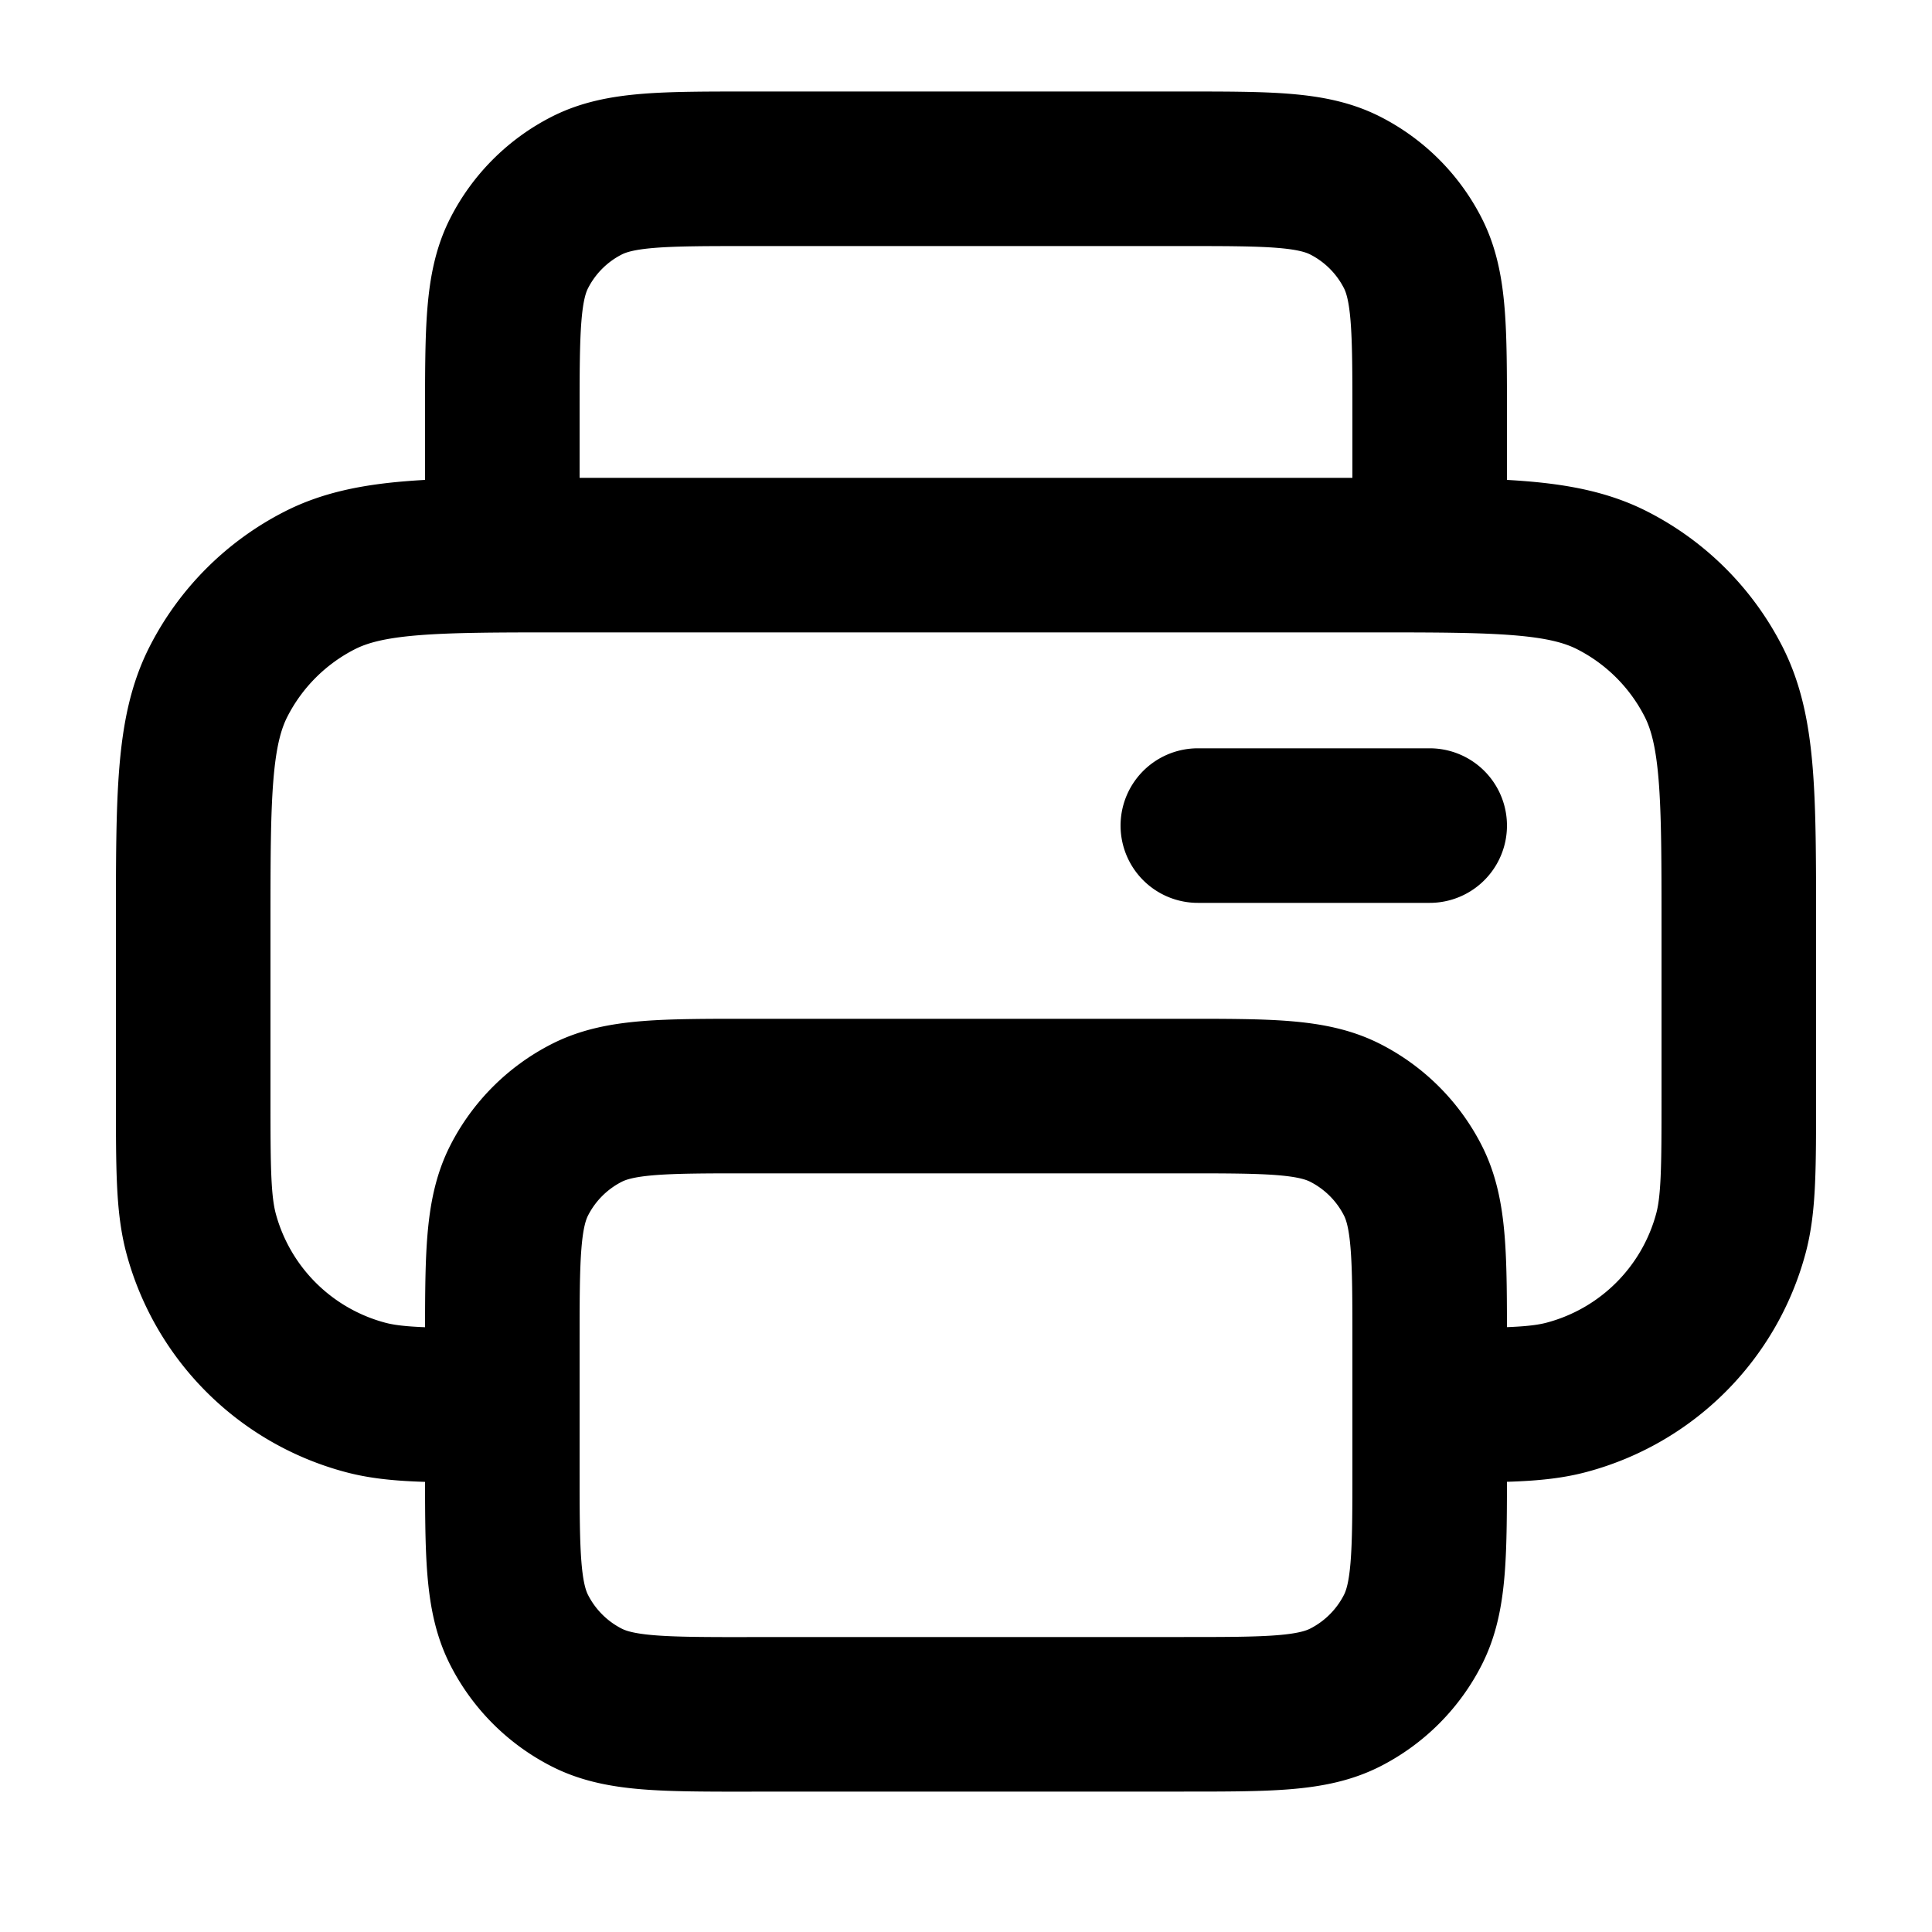
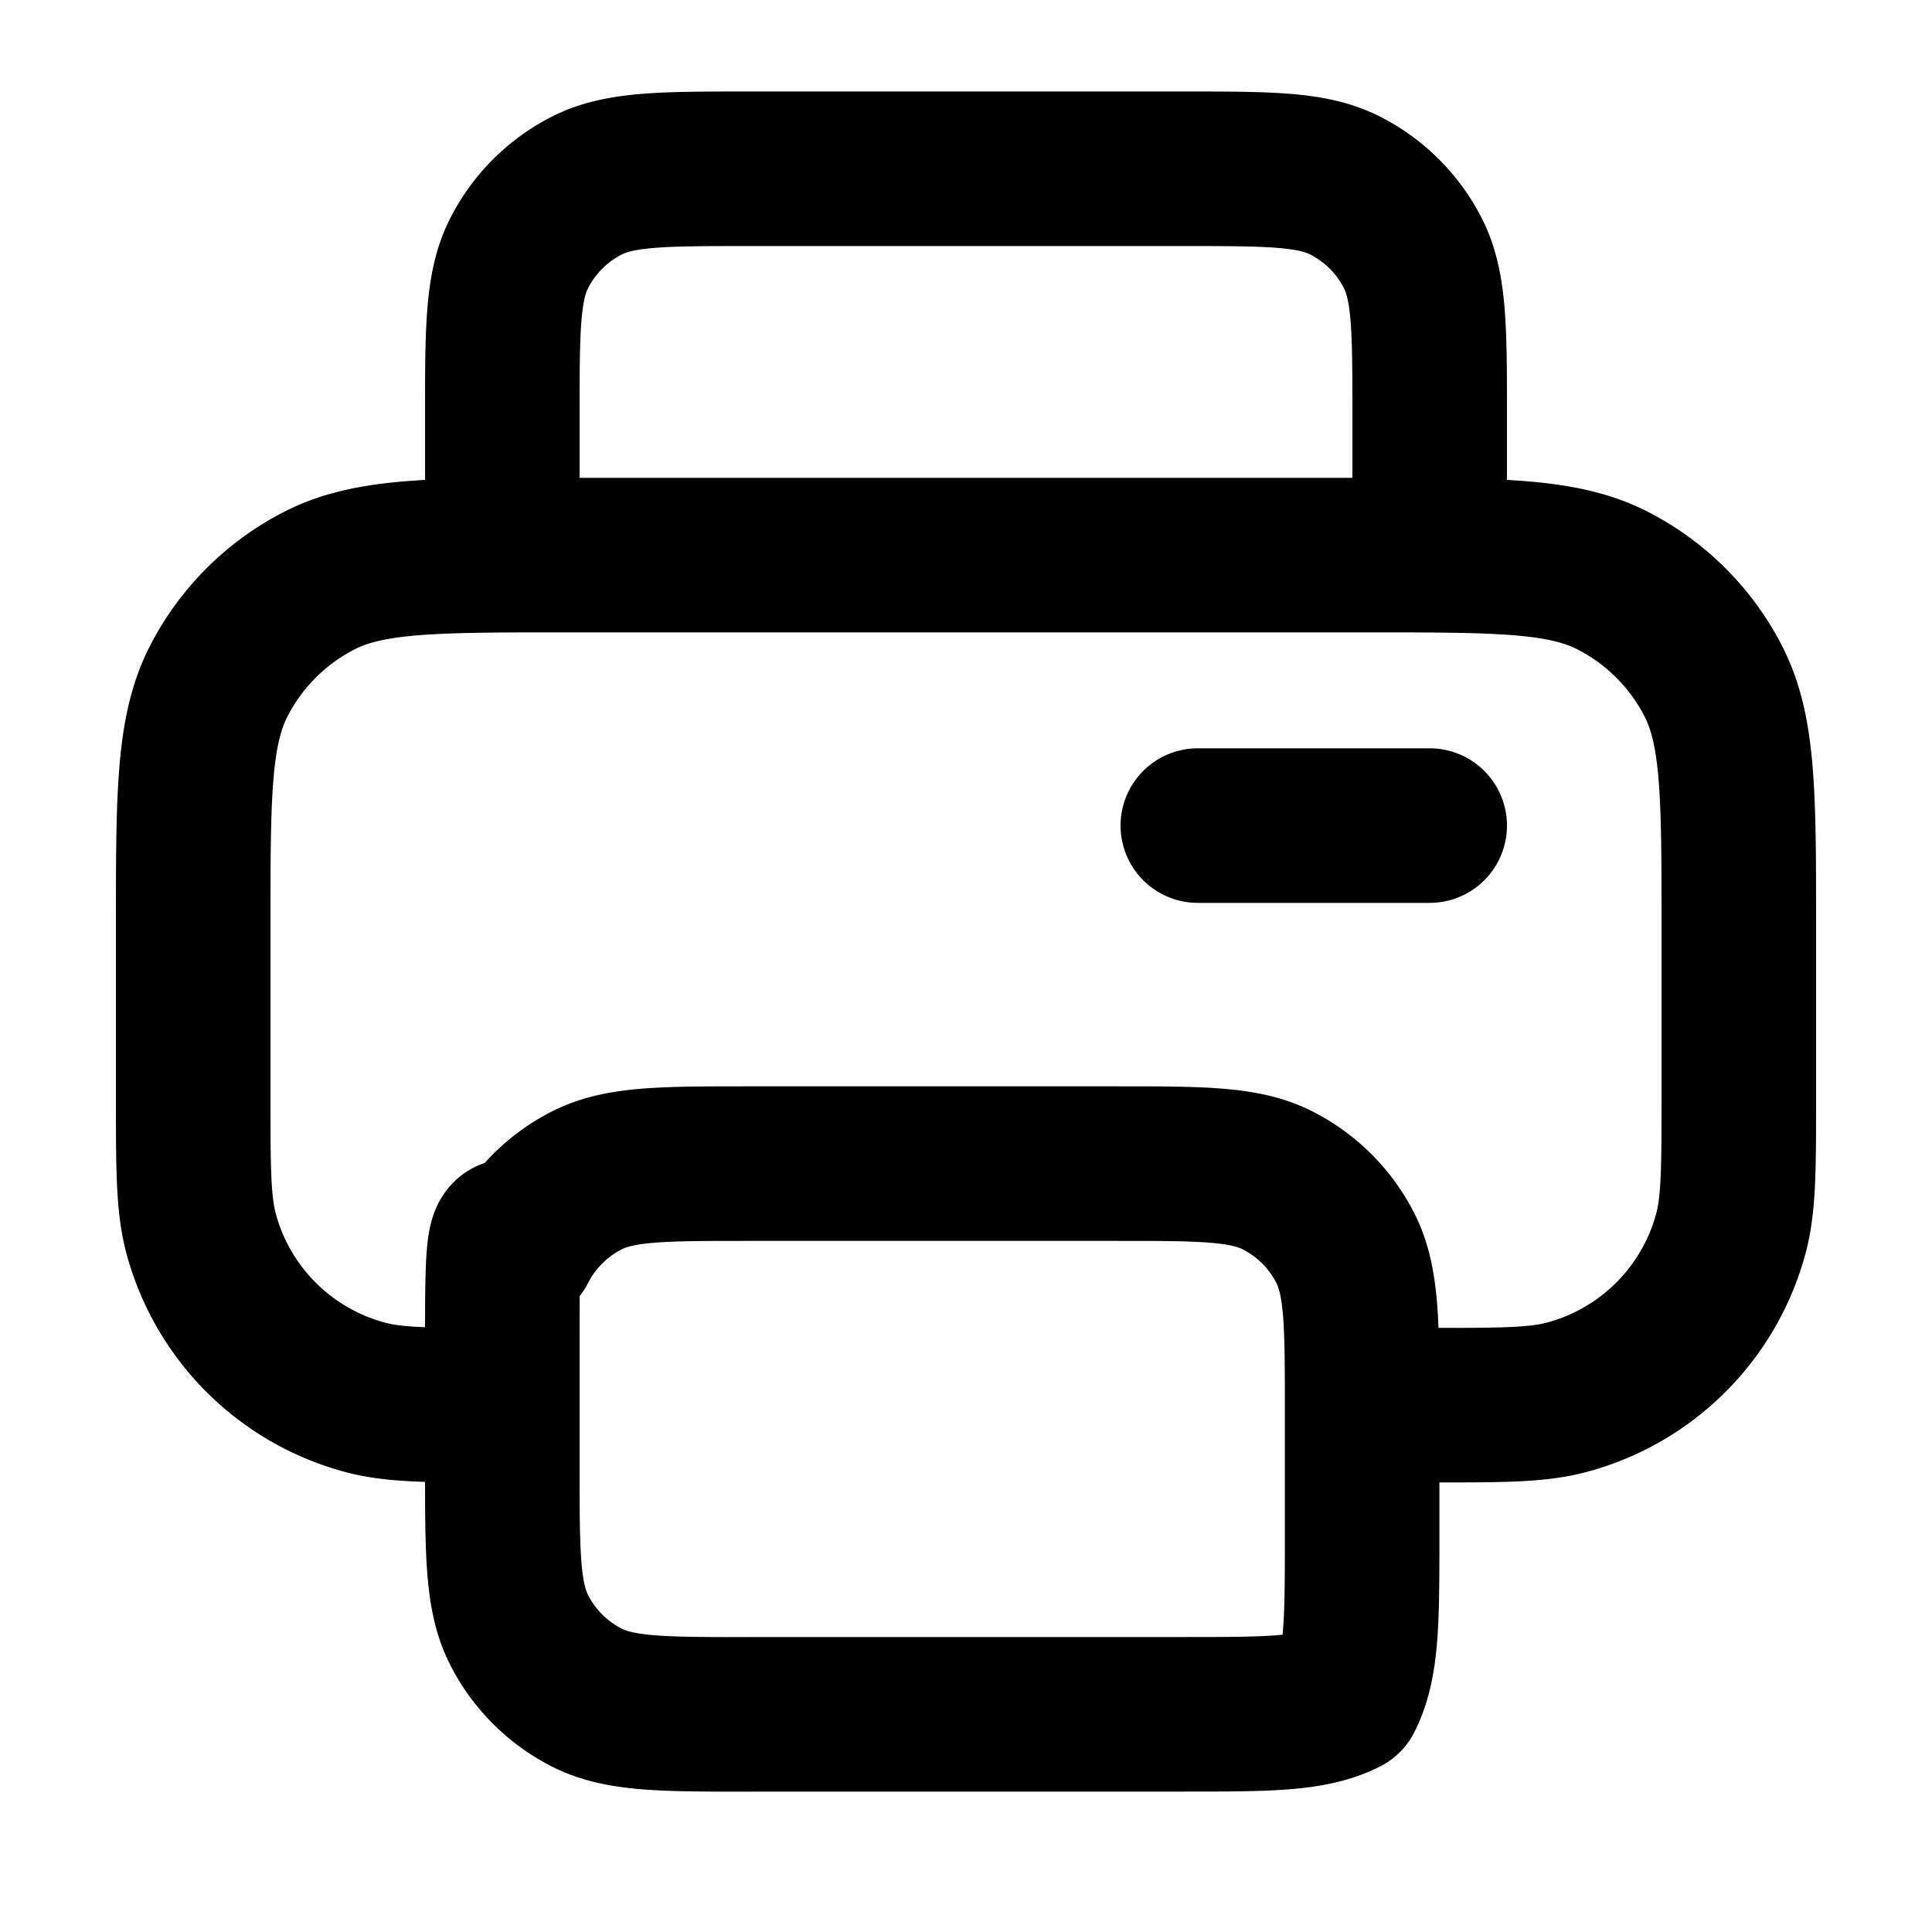
<svg xmlns="http://www.w3.org/2000/svg" width="20" height="20" fill="none" viewBox="0 0 24 25">
-   <path stroke="currentColor" stroke-linecap="round" stroke-linejoin="round" stroke-width="2" d="M18 7.184v-1.8c0-1.12 0-1.68-.218-2.108a2 2 0 0 0-.874-.874c-.428-.218-.988-.218-2.108-.218H9.2c-1.12 0-1.68 0-2.108.218a2 2 0 0 0-.874.874C6 3.703 6 4.263 6 5.384v1.8m0 11c-.93 0-1.395 0-1.776-.103a3 3 0 0 1-2.122-2.12C2 15.578 2 15.113 2 14.183v-2.2c0-1.68 0-2.52.327-3.162A3 3 0 0 1 3.638 7.51c.642-.327 1.482-.327 3.162-.327h10.4c1.68 0 2.52 0 3.162.327a3 3 0 0 1 1.311 1.31c.327.642.327 1.482.327 3.163v2.2c0 .93 0 1.395-.102 1.776a3 3 0 0 1-2.122 2.121c-.381.103-.846.103-1.776.103m-3-7.5h3m-8.8 11.5h5.6c1.12 0 1.68 0 2.108-.218a2 2 0 0 0 .874-.874c.218-.428.218-.988.218-2.108v-1.6c0-1.12 0-1.68-.218-2.108a2 2 0 0 0-.874-.874c-.428-.218-.988-.218-2.108-.218H9.2c-1.12 0-1.68 0-2.108.218a2 2 0 0 0-.874.874C6 15.703 6 16.264 6 17.384v1.6c0 1.12 0 1.68.218 2.108a2 2 0 0 0 .874.874c.428.218.988.218 2.108.218" />
+   <path stroke="currentColor" stroke-linecap="round" stroke-linejoin="round" stroke-width="2" d="M18 7.184v-1.8c0-1.12 0-1.68-.218-2.108a2 2 0 0 0-.874-.874c-.428-.218-.988-.218-2.108-.218H9.2c-1.12 0-1.68 0-2.108.218a2 2 0 0 0-.874.874C6 3.703 6 4.263 6 5.384v1.8m0 11c-.93 0-1.395 0-1.776-.103a3 3 0 0 1-2.122-2.12C2 15.578 2 15.113 2 14.183v-2.2c0-1.68 0-2.52.327-3.162A3 3 0 0 1 3.638 7.51c.642-.327 1.482-.327 3.162-.327h10.4c1.68 0 2.52 0 3.162.327a3 3 0 0 1 1.311 1.31c.327.642.327 1.482.327 3.163v2.2c0 .93 0 1.395-.102 1.776a3 3 0 0 1-2.122 2.121c-.381.103-.846.103-1.776.103m-3-7.5h3m-8.8 11.5h5.6c1.12 0 1.68 0 2.108-.218c.218-.428.218-.988.218-2.108v-1.6c0-1.12 0-1.68-.218-2.108a2 2 0 0 0-.874-.874c-.428-.218-.988-.218-2.108-.218H9.2c-1.12 0-1.68 0-2.108.218a2 2 0 0 0-.874.874C6 15.703 6 16.264 6 17.384v1.6c0 1.12 0 1.68.218 2.108a2 2 0 0 0 .874.874c.428.218.988.218 2.108.218" />
</svg>